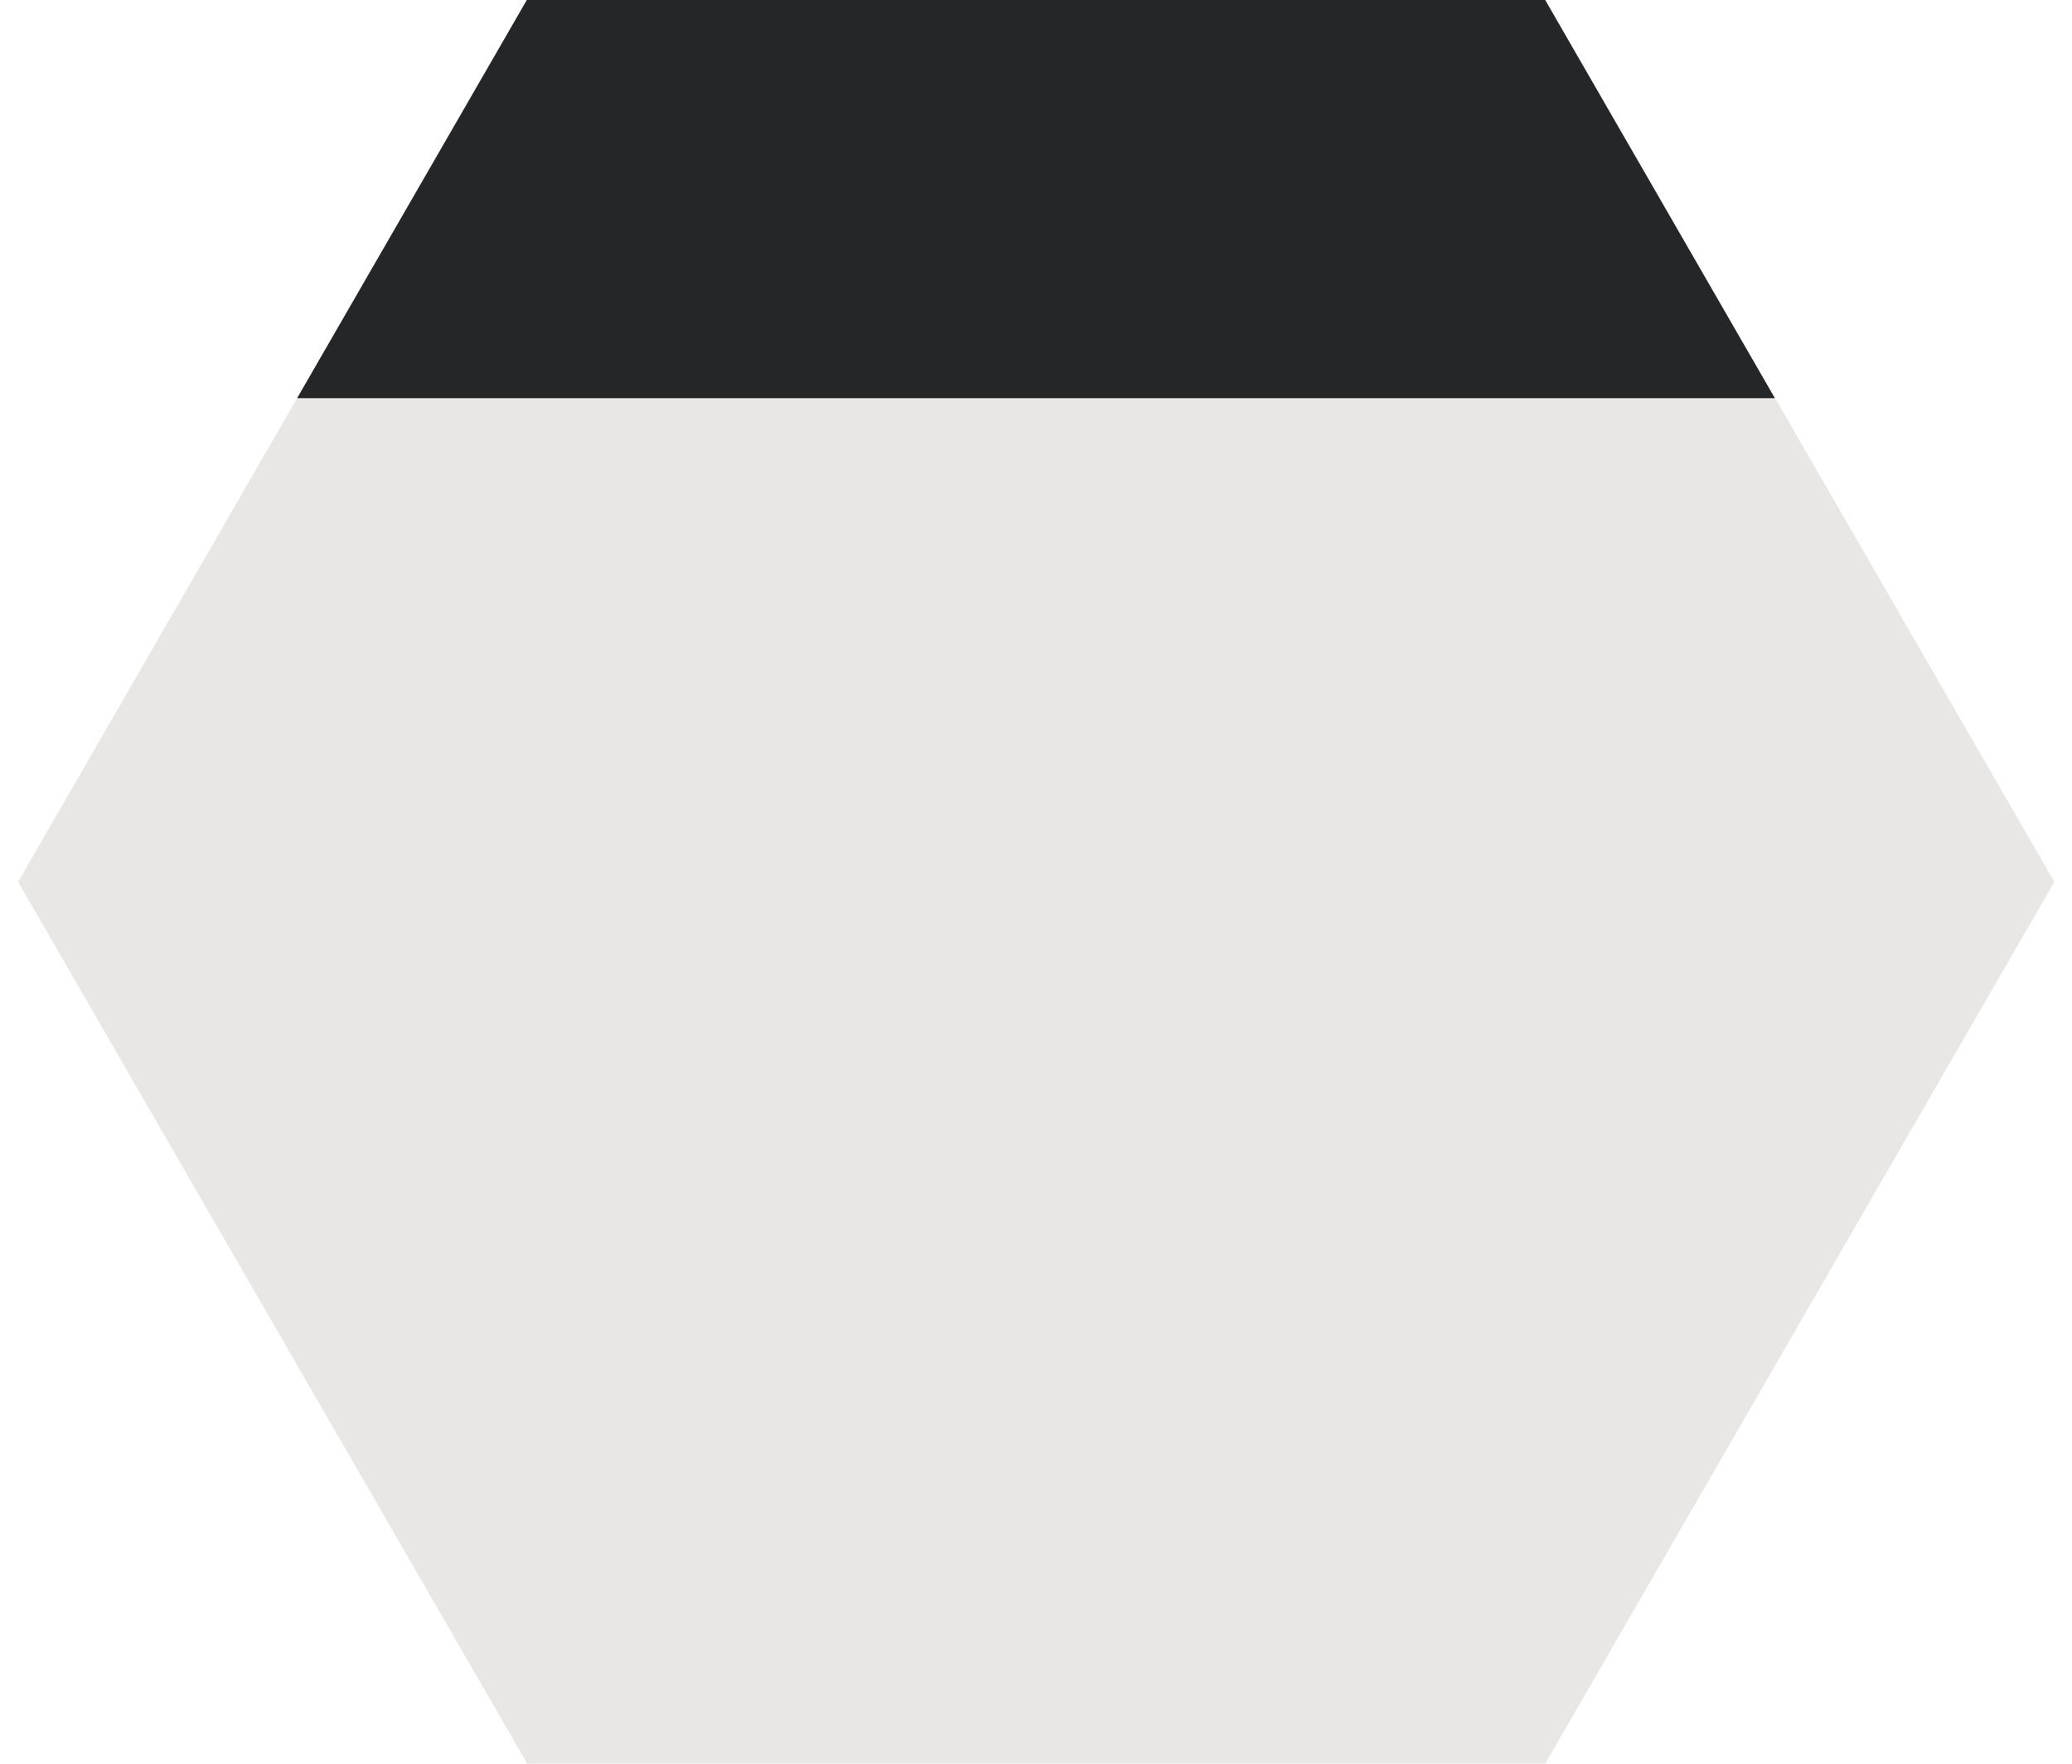
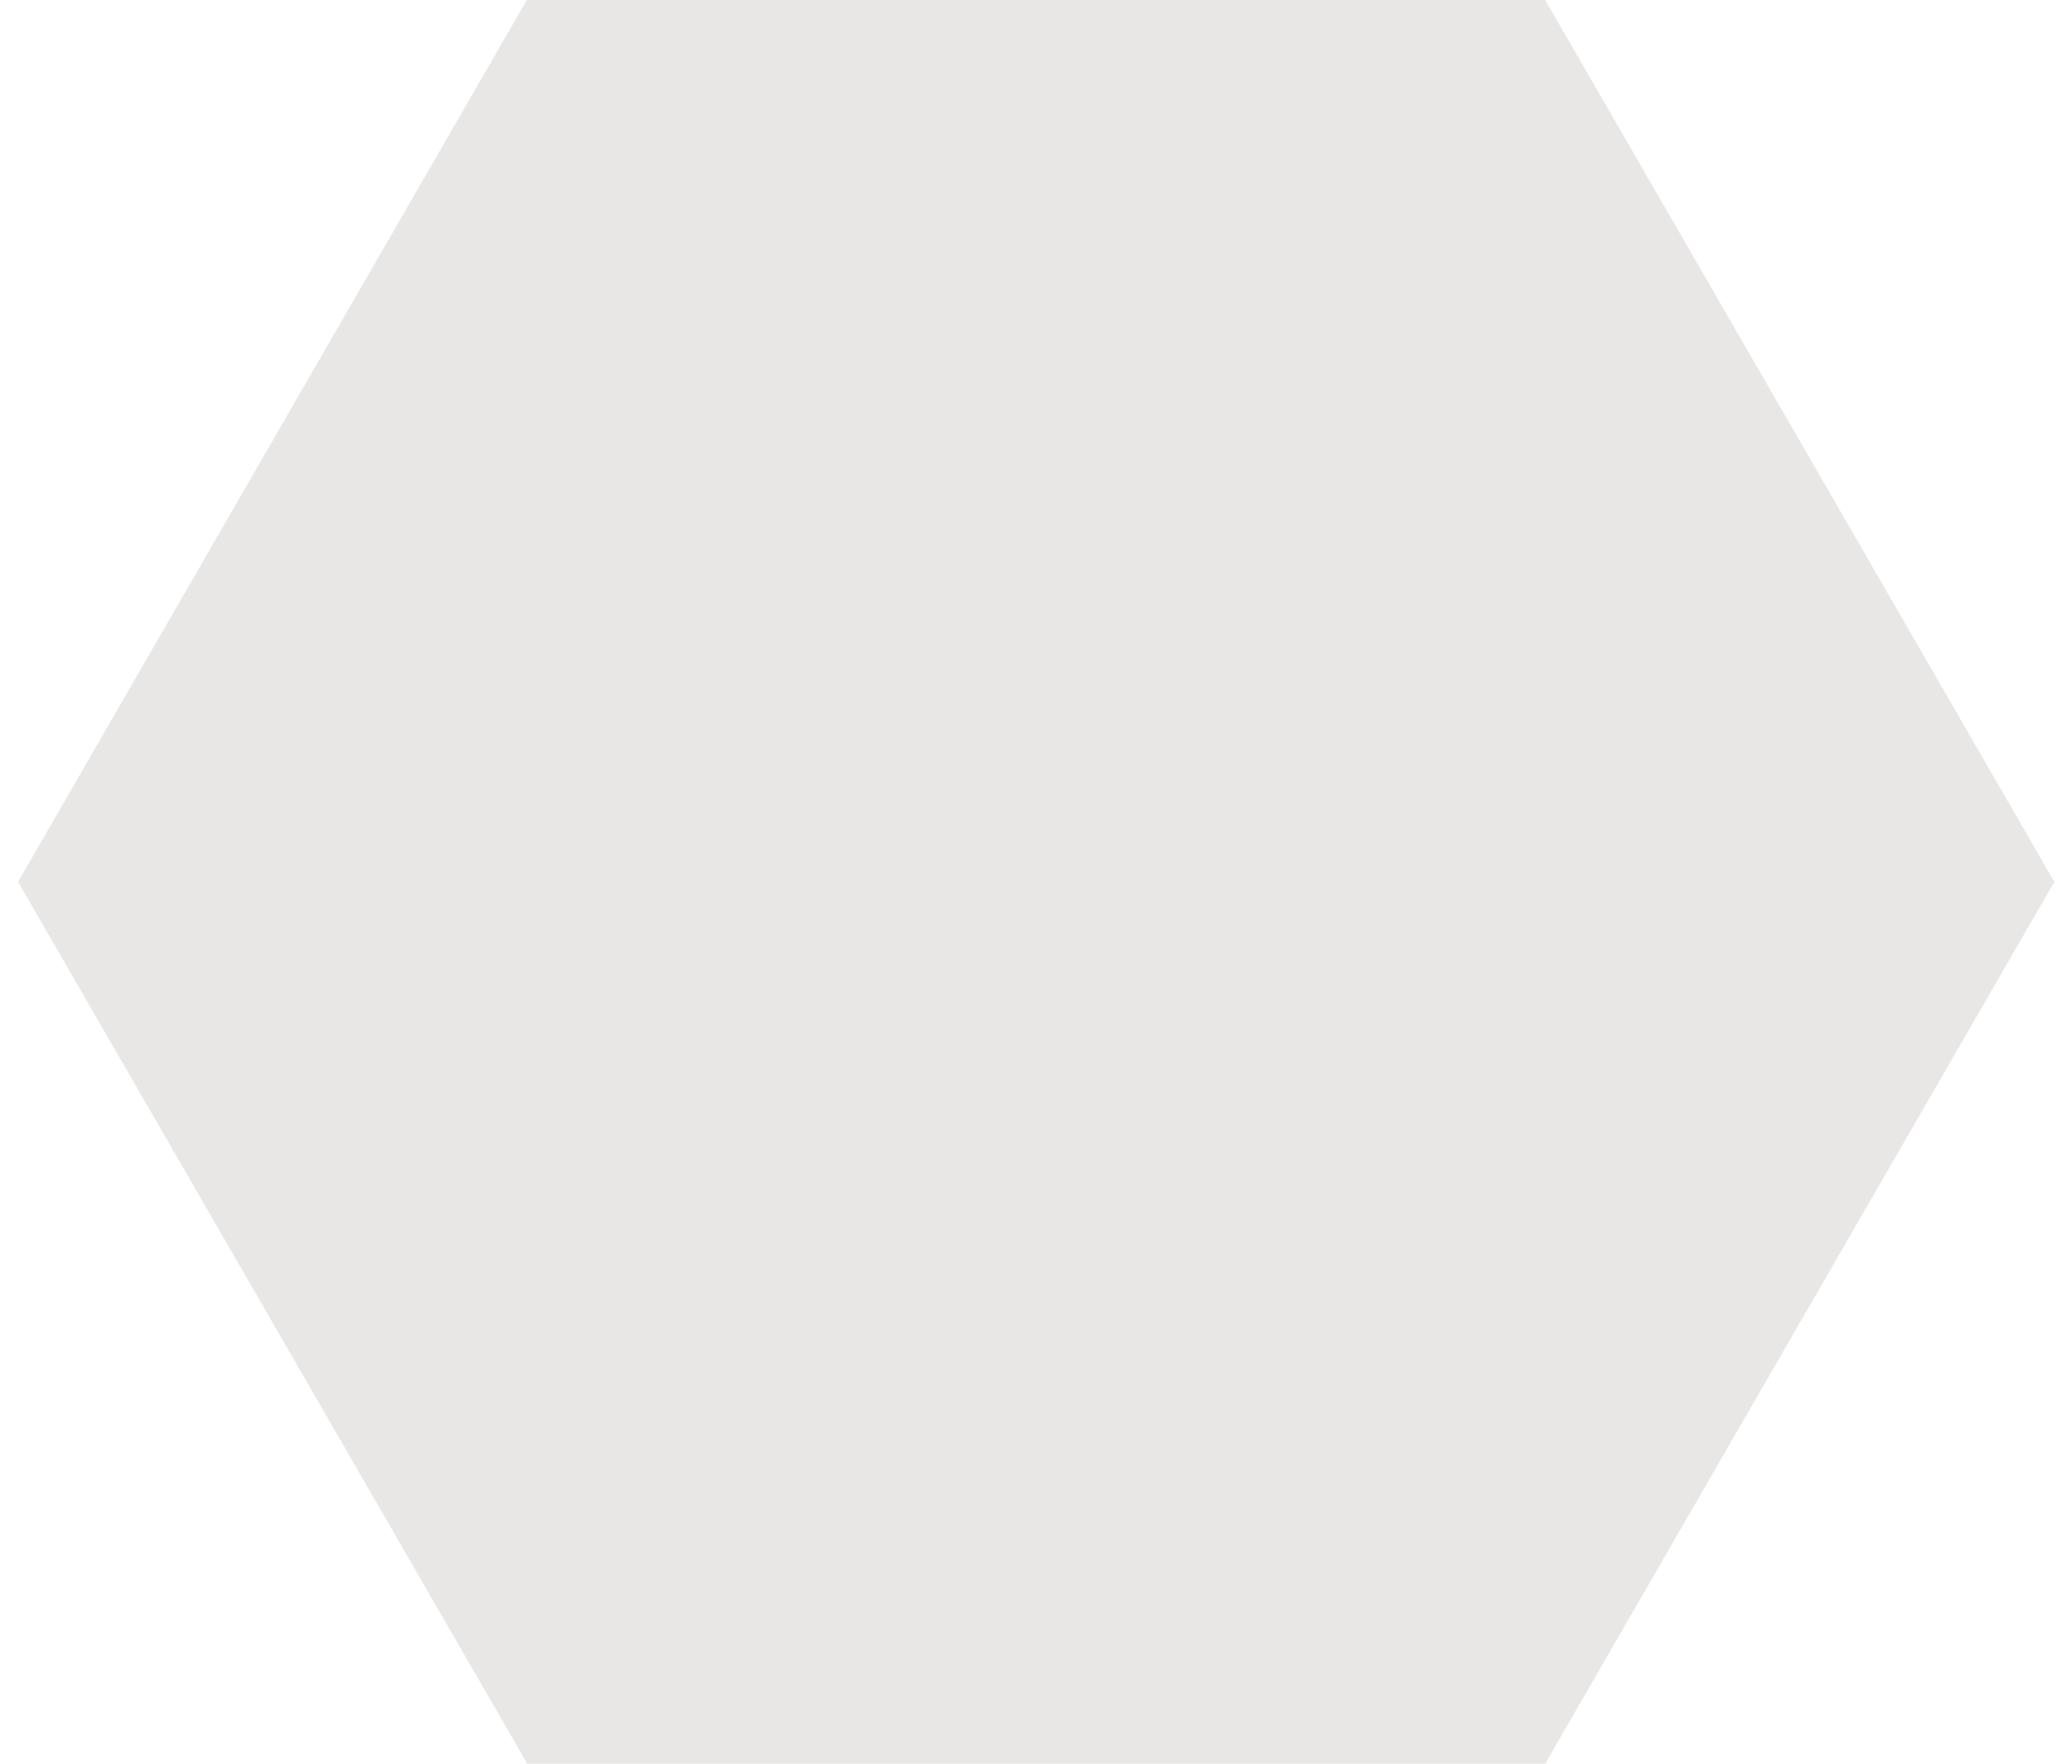
<svg xmlns="http://www.w3.org/2000/svg" id="_レイヤー_1" data-name="レイヤー_1" width="47" height="40" viewBox="0 0 47 40">
  <path id="_パス_29896" data-name="パス_29896" d="M11.95,0L.41,20l11.55,20h23.09l11.55-20L35.05,0H11.95Z" style="fill: #e9e7e6;" />
-   <path id="_パス_29897" data-name="パス_29897" d="M40.26,9.03L35.05,0H11.95l-5.21,9.03h33.53Z" style="fill: #252627;" />
</svg>